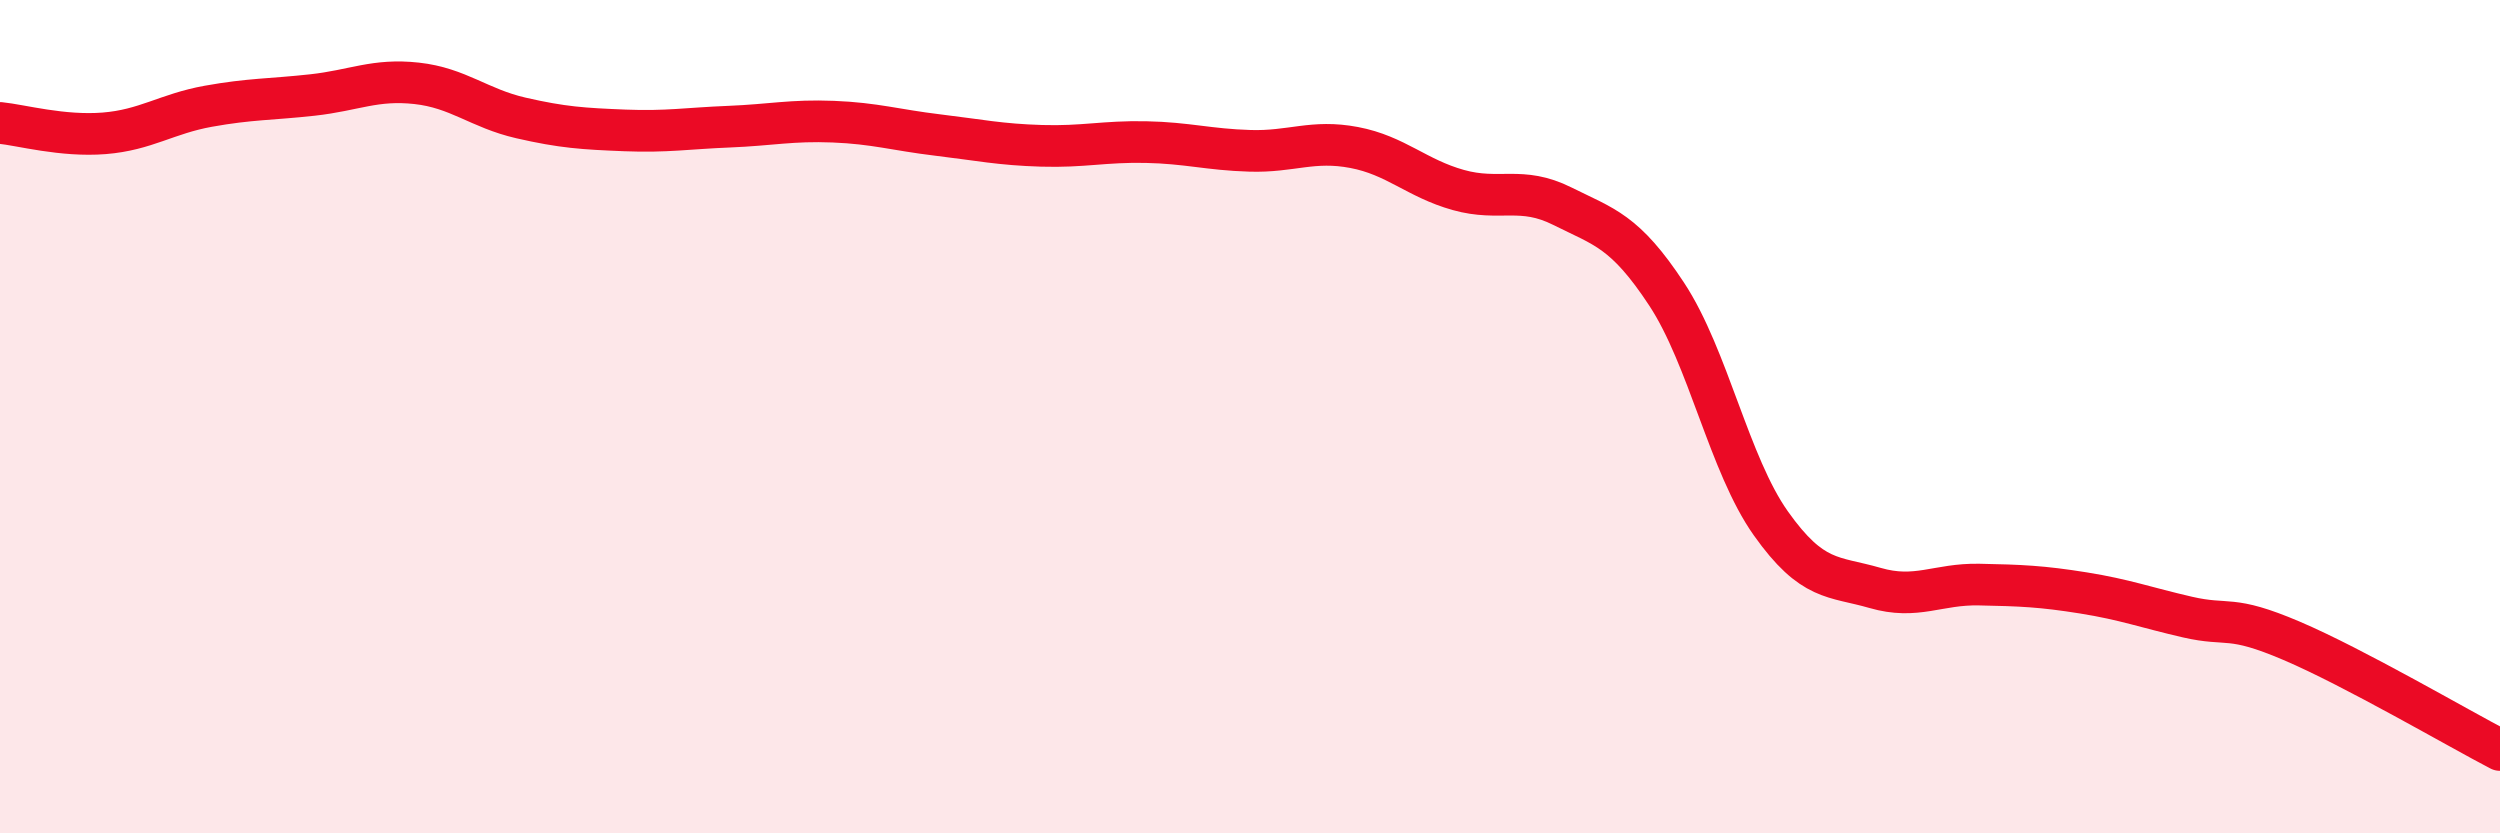
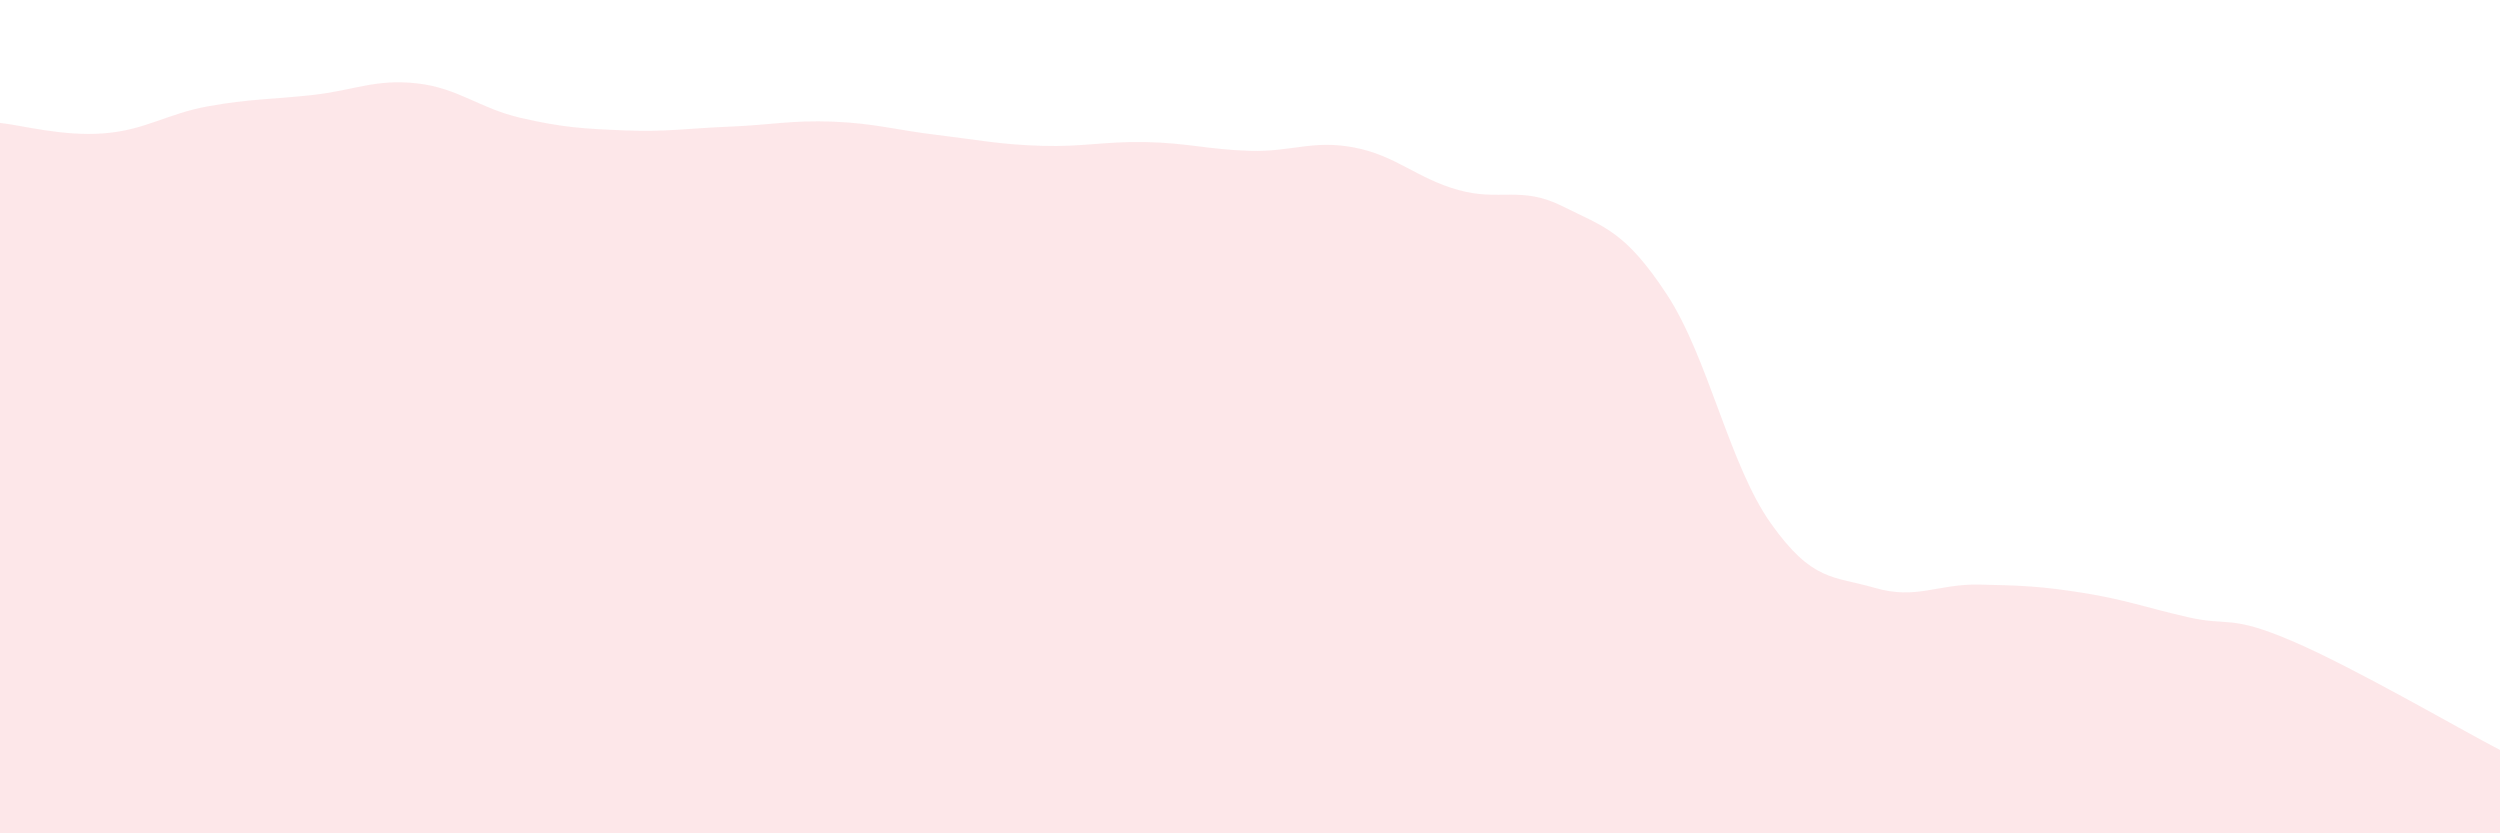
<svg xmlns="http://www.w3.org/2000/svg" width="60" height="20" viewBox="0 0 60 20">
  <path d="M 0,2.95 C 0.5,3 1.5,3.28 2.5,3.2 C 3.5,3.12 4,2.73 5,2.55 C 6,2.37 6.5,2.39 7.5,2.28 C 8.5,2.17 9,1.89 10,2 C 11,2.11 11.5,2.6 12.5,2.83 C 13.5,3.06 14,3.09 15,3.13 C 16,3.17 16.5,3.08 17.5,3.04 C 18.5,3 19,2.88 20,2.92 C 21,2.96 21.5,3.12 22.5,3.24 C 23.5,3.36 24,3.47 25,3.5 C 26,3.53 26.5,3.39 27.5,3.41 C 28.5,3.43 29,3.59 30,3.62 C 31,3.65 31.5,3.35 32.5,3.54 C 33.5,3.73 34,4.28 35,4.56 C 36,4.84 36.5,4.45 37.5,4.95 C 38.5,5.45 39,5.54 40,7.06 C 41,8.58 41.5,11.15 42.5,12.56 C 43.5,13.97 44,13.82 45,14.11 C 46,14.4 46.5,14.01 47.5,14.03 C 48.5,14.05 49,14.07 50,14.23 C 51,14.39 51.5,14.58 52.5,14.81 C 53.5,15.04 53.5,14.74 55,15.38 C 56.5,16.02 59,17.48 60,18L60 20L0 20Z" fill="#EB0A25" opacity="0.1" stroke-linecap="round" stroke-linejoin="round" />
-   <path d="M 0,2.95 C 0.5,3 1.5,3.28 2.5,3.2 C 3.5,3.12 4,2.73 5,2.55 C 6,2.37 6.5,2.39 7.5,2.28 C 8.5,2.17 9,1.89 10,2 C 11,2.11 11.5,2.6 12.5,2.83 C 13.5,3.06 14,3.09 15,3.13 C 16,3.17 16.5,3.08 17.5,3.04 C 18.5,3 19,2.88 20,2.92 C 21,2.96 21.5,3.12 22.5,3.24 C 23.5,3.36 24,3.47 25,3.5 C 26,3.53 26.5,3.39 27.5,3.41 C 28.5,3.43 29,3.59 30,3.62 C 31,3.65 31.5,3.35 32.5,3.54 C 33.5,3.73 34,4.28 35,4.56 C 36,4.84 36.5,4.45 37.5,4.95 C 38.5,5.45 39,5.54 40,7.06 C 41,8.58 41.5,11.15 42.5,12.56 C 43.5,13.97 44,13.82 45,14.11 C 46,14.4 46.5,14.01 47.5,14.03 C 48.5,14.05 49,14.07 50,14.23 C 51,14.39 51.5,14.58 52.5,14.81 C 53.5,15.04 53.5,14.74 55,15.38 C 56.5,16.02 59,17.48 60,18" stroke="#EB0A25" stroke-width="1" fill="none" stroke-linecap="round" stroke-linejoin="round" />
</svg>